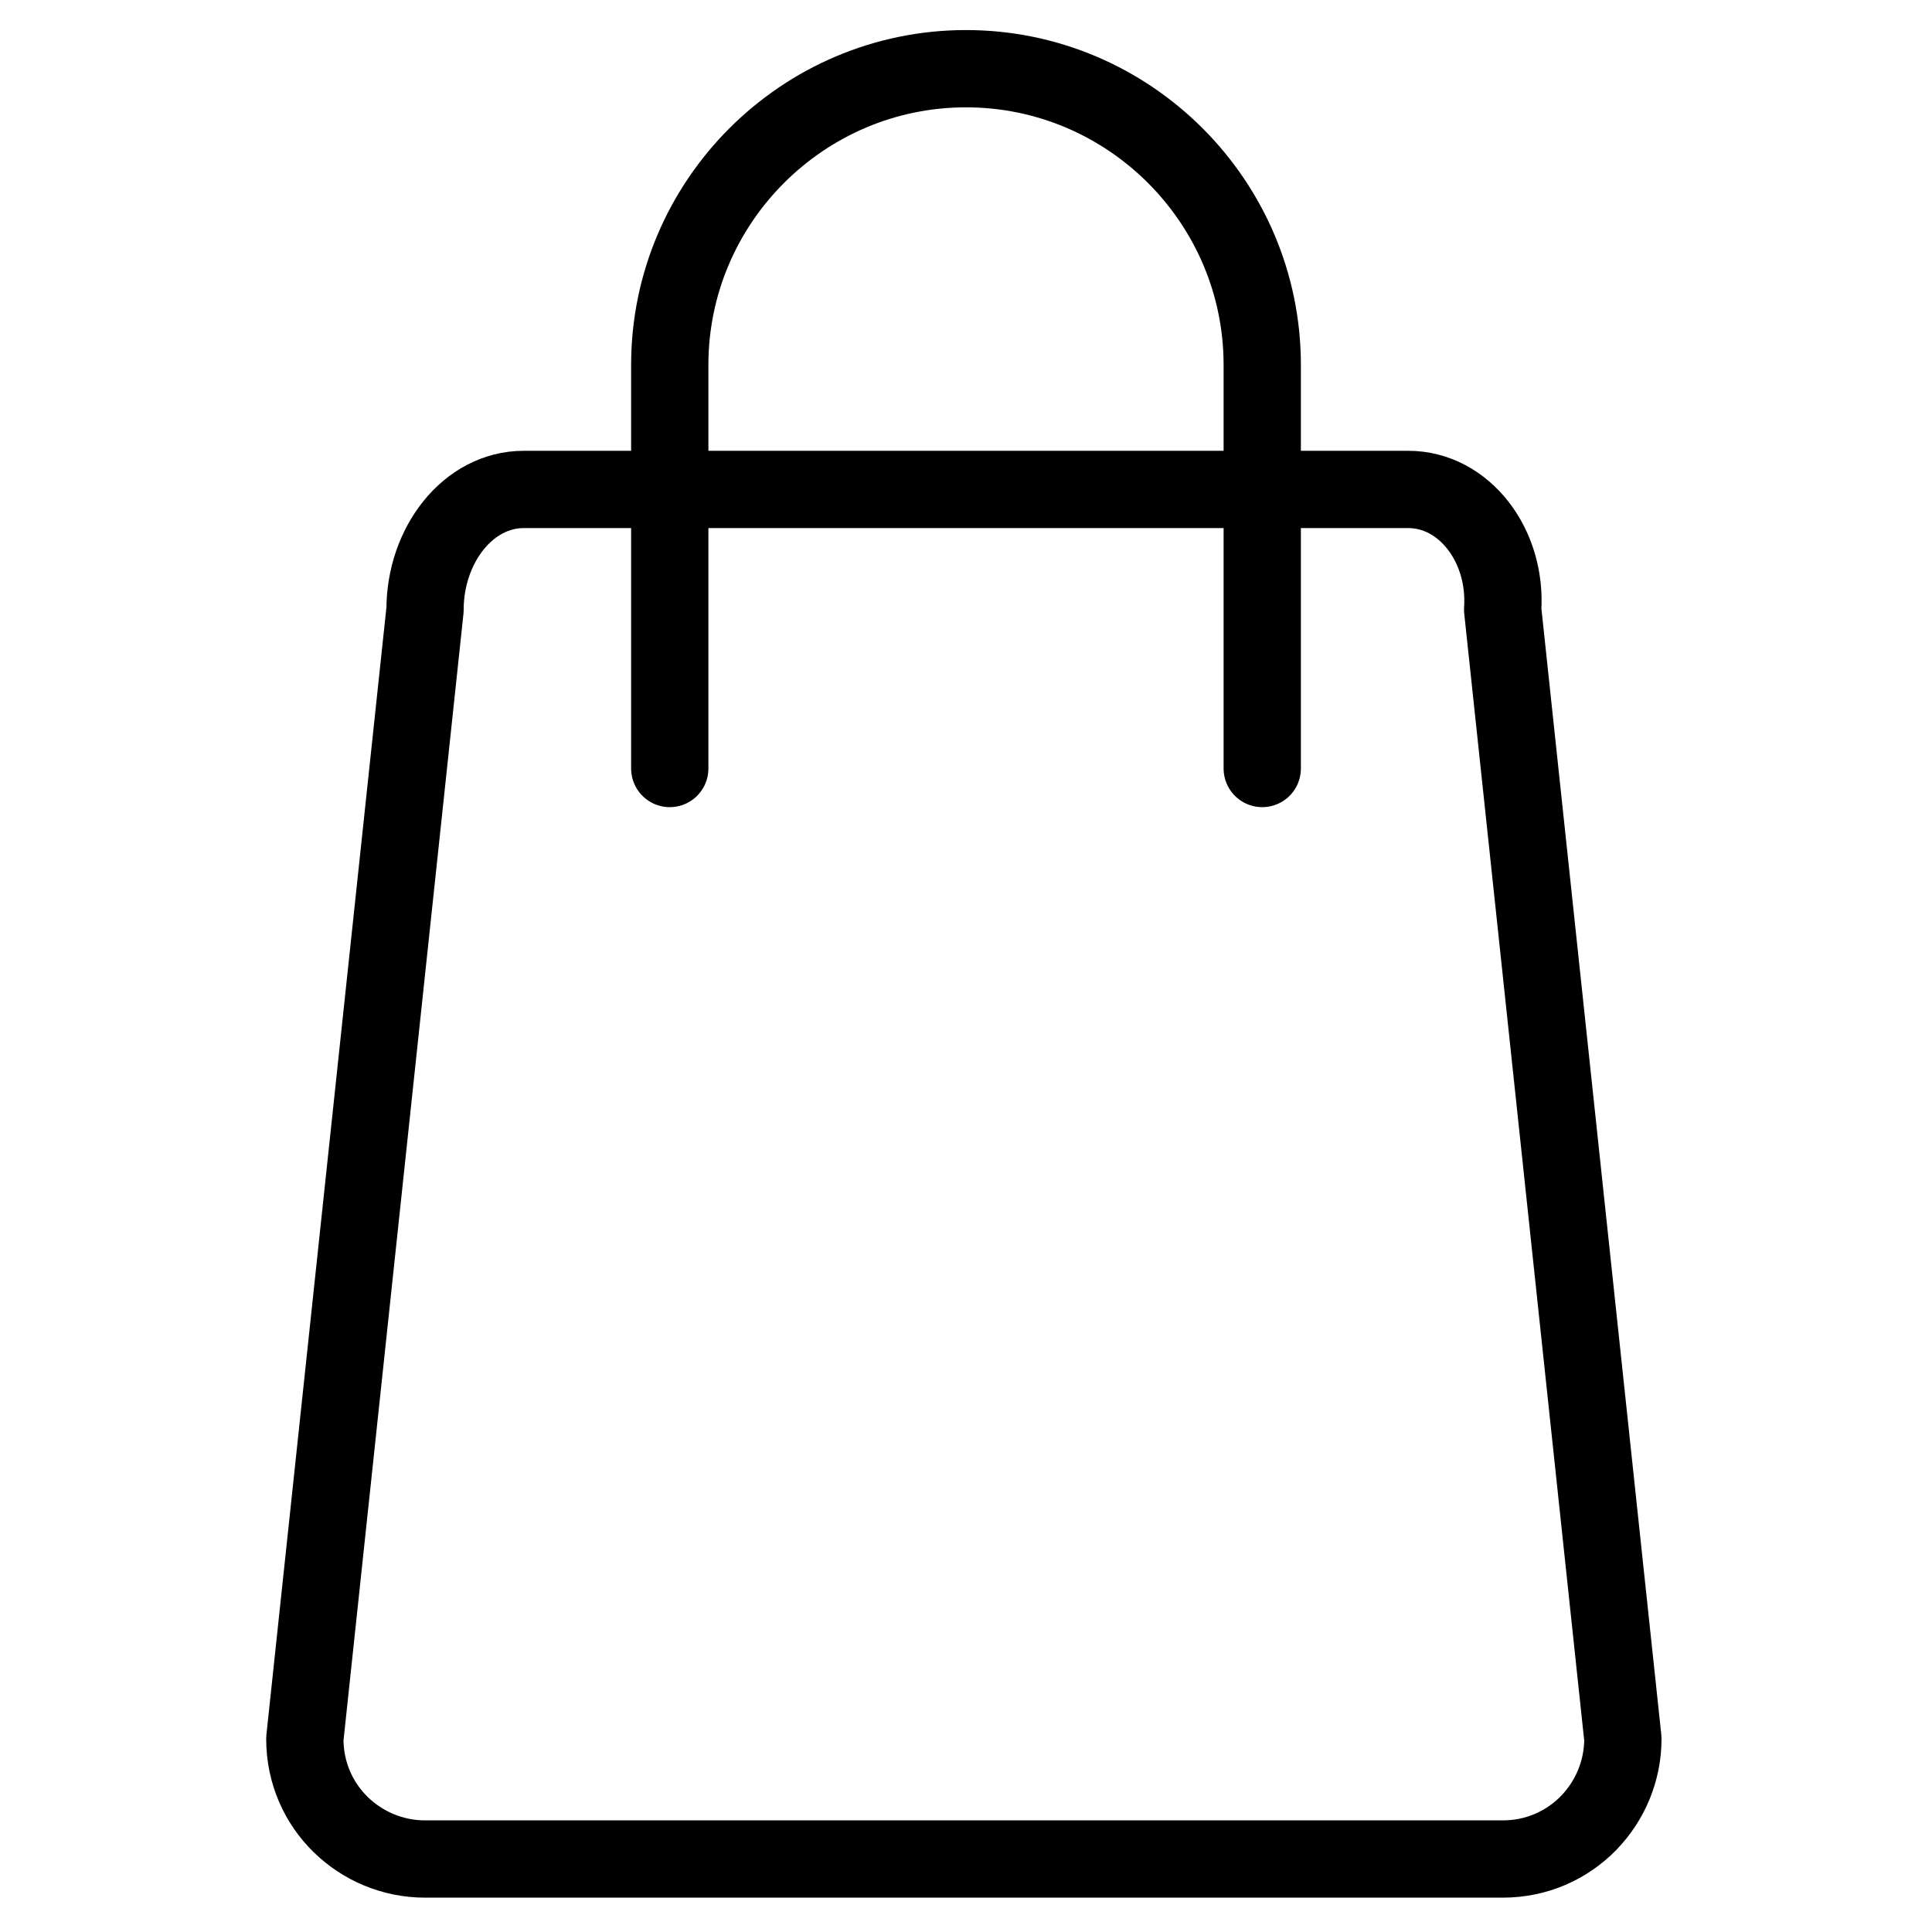
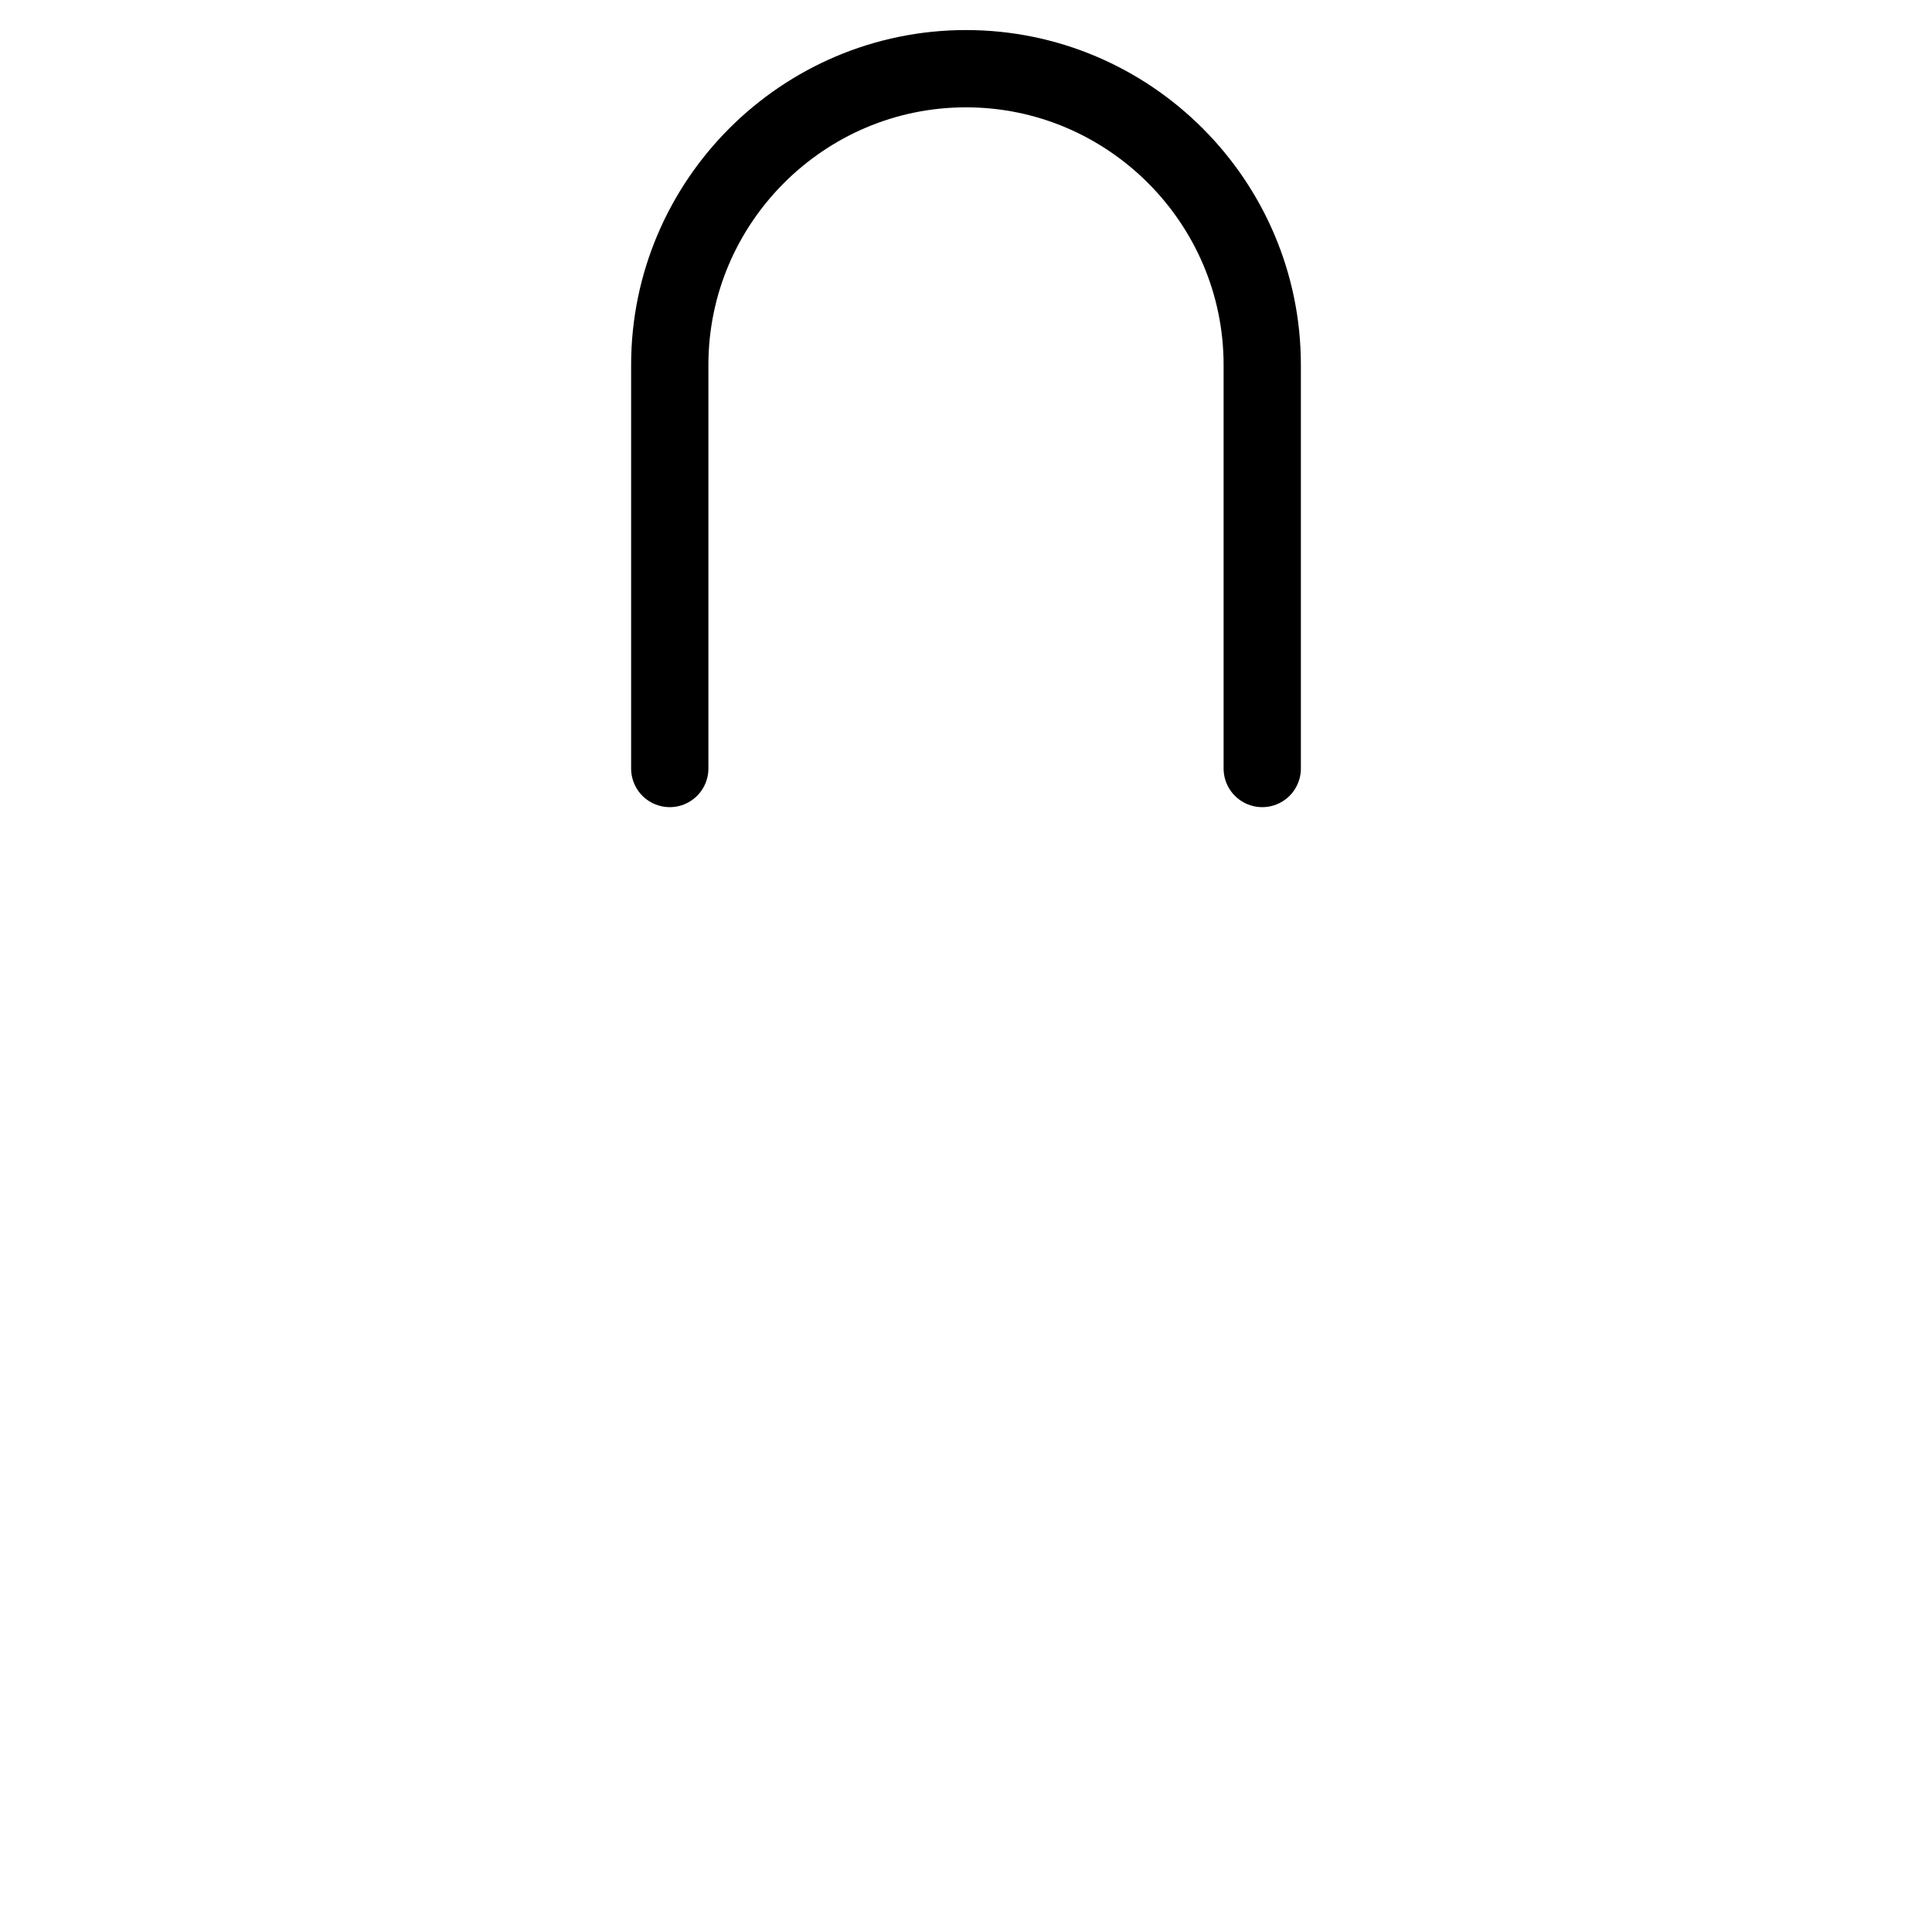
<svg xmlns="http://www.w3.org/2000/svg" version="1.1" id="Capa_1" x="0px" y="0px" viewBox="0 0 45 45" style="enable-background:new 0 0 45 45;" xml:space="preserve">
  <style type="text/css">
	.st0{fill:none;stroke:#000000;stroke-width:1.8;stroke-linecap:round;stroke-linejoin:round;}
</style>
  <g>
-     <path class="st0" d="M32.8,11.4H12.2c-1.3,0-2.3,1.3-2.3,2.8L7.1,40.5c0,1.6,1.3,2.8,2.8,2.8h25.1c1.6,0,2.8-1.3,2.8-2.8l-2.8-26.3   C35.1,12.7,34.1,11.4,32.8,11.4z" />
    <path class="st0" d="M29.4,17.9V8.5c0-3.8-3.1-6.9-6.9-6.9s-6.9,3.1-6.9,6.9v9.4" />
  </g>
</svg>